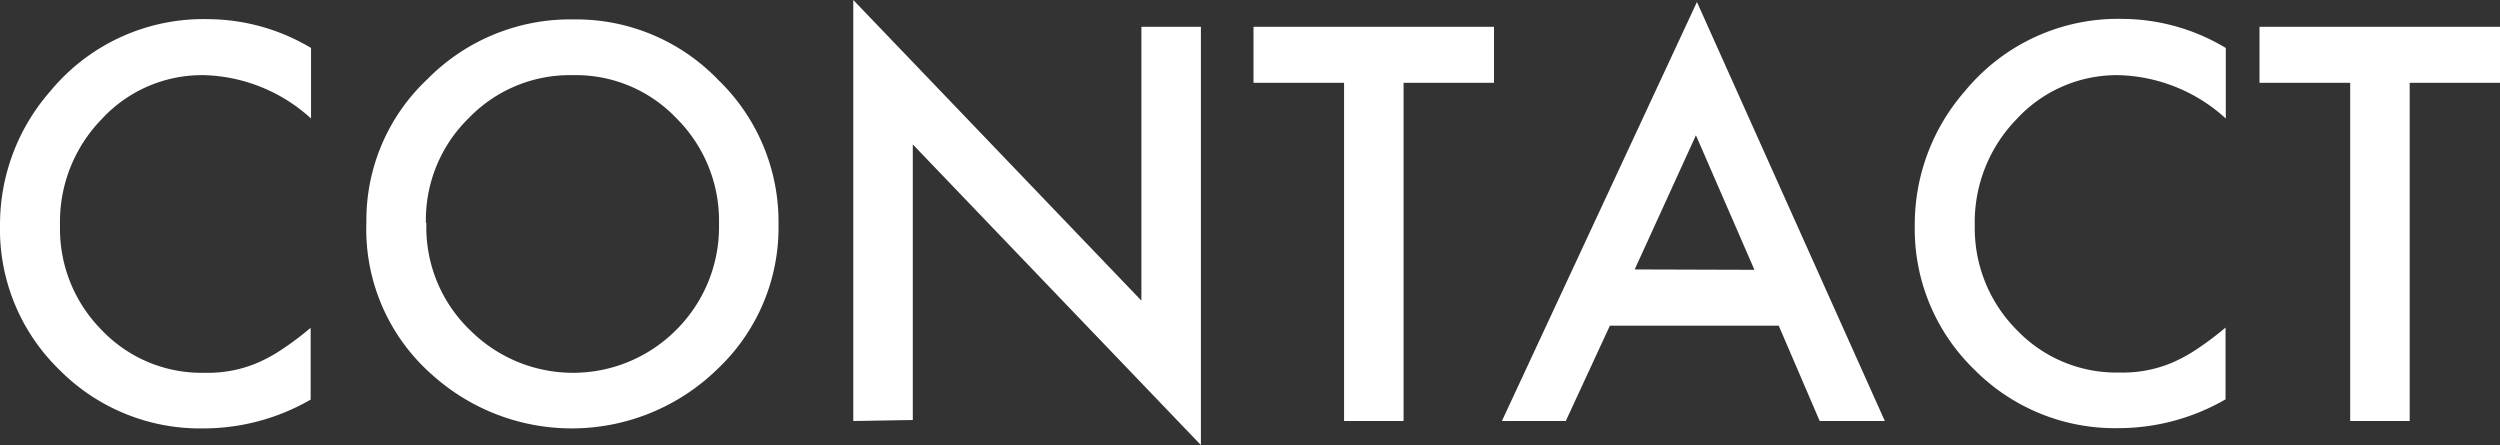
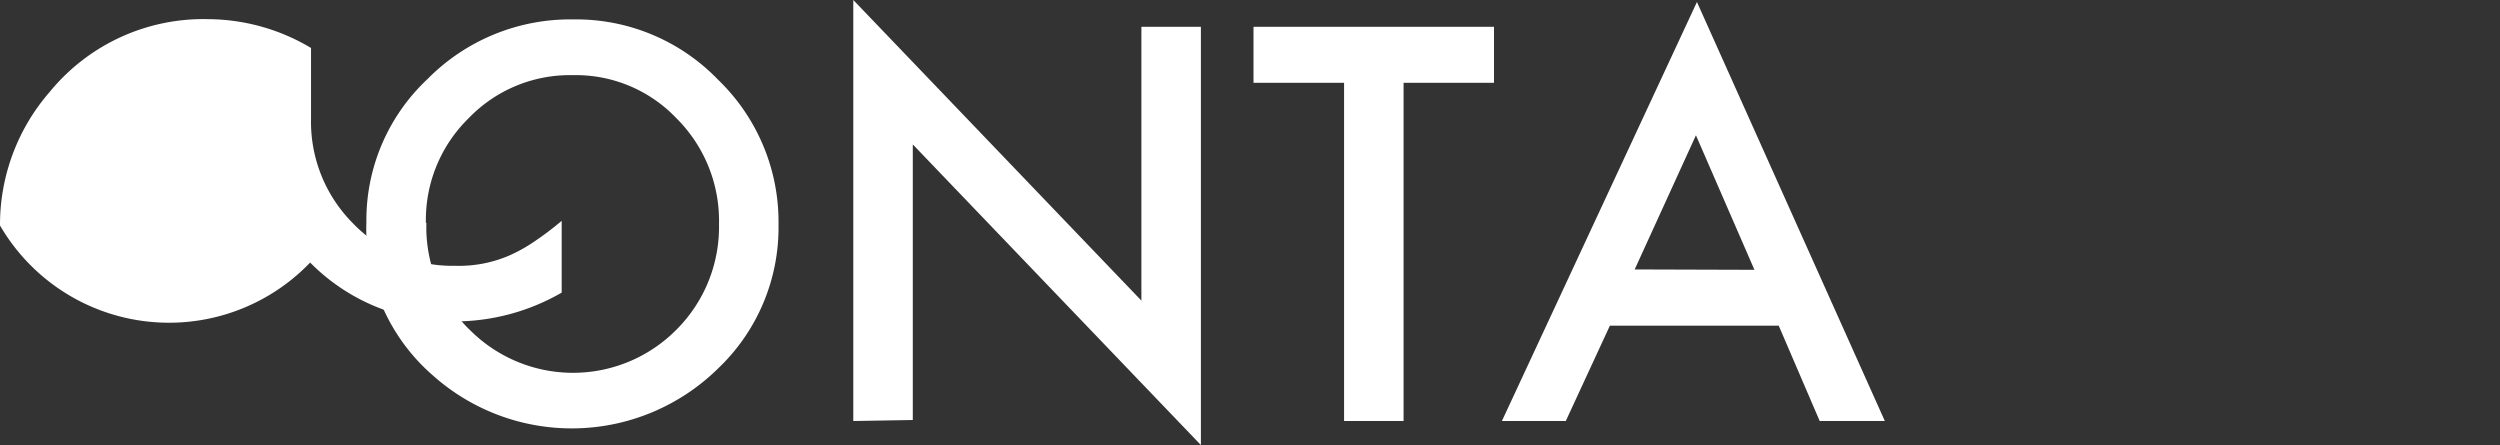
<svg xmlns="http://www.w3.org/2000/svg" viewBox="0 0 199.58 35.53">
  <rect x="0" y="0" width="199.58" height="35.53" fill="#333333" stroke="none" />
  <defs>
    <style>.cls-1{fill:#fff;}</style>
  </defs>
  <title>アセット 3</title>
  <g id="レイヤー_2" data-name="レイヤー 2">
    <g id="レイヤー_4" data-name="レイヤー 4">
-       <path class="cls-1" d="M24.83,3.83V9.46A13.18,13.18,0,0,0,16.31,6,10.88,10.88,0,0,0,8.13,9.5,11.75,11.75,0,0,0,4.79,18a11.47,11.47,0,0,0,3.34,8.36,11,11,0,0,0,8.2,3.4,10.12,10.12,0,0,0,4.26-.81,12.51,12.51,0,0,0,2-1.11,24.71,24.71,0,0,0,2.21-1.67v5.73a17.11,17.11,0,0,1-8.56,2.3,15.79,15.79,0,0,1-11.52-4.7A15.61,15.61,0,0,1,0,18,16.15,16.15,0,0,1,4,7.3,15.84,15.84,0,0,1,16.63,1.53,16.14,16.14,0,0,1,24.83,3.83Z" />
+       <path class="cls-1" d="M24.83,3.83V9.46a11.47,11.47,0,0,0,3.34,8.36,11,11,0,0,0,8.2,3.4,10.12,10.12,0,0,0,4.26-.81,12.51,12.51,0,0,0,2-1.11,24.71,24.71,0,0,0,2.21-1.67v5.73a17.11,17.11,0,0,1-8.56,2.3,15.79,15.79,0,0,1-11.52-4.7A15.61,15.61,0,0,1,0,18,16.15,16.15,0,0,1,4,7.3,15.84,15.84,0,0,1,16.63,1.53,16.14,16.14,0,0,1,24.83,3.83Z" />
      <path class="cls-1" d="M29.25,17.73A15.43,15.43,0,0,1,34.12,6.32,16,16,0,0,1,45.78,1.55,15.73,15.73,0,0,1,57.32,6.36a15.74,15.74,0,0,1,4.83,11.56A15.52,15.52,0,0,1,57.3,29.44,16.65,16.65,0,0,1,34.59,30,15.45,15.45,0,0,1,29.25,17.73Zm4.79.06a11.38,11.38,0,0,0,3.51,8.59A11.62,11.62,0,0,0,54,26.32a11.6,11.6,0,0,0,3.4-8.44A11.54,11.54,0,0,0,54,9.44,11.09,11.09,0,0,0,45.72,6a11.21,11.21,0,0,0-8.3,3.43A11.36,11.36,0,0,0,34,17.79Z" />
      <path class="cls-1" d="M68.12,33.61V0l23,24V2.14h4.75V35.53l-23-24v22Z" />
      <path class="cls-1" d="M112.05,6.61v27H107.3v-27h-7.23V2.14h19.2V6.61Z" />
      <path class="cls-1" d="M142,26H128.52L125,33.61H119.9L135.47.16l15,33.45h-5.2Zm-1.94-4.46L135.39,10.8,130.5,21.51Z" />
-       <path class="cls-1" d="M177.69,3.83V9.46A13.18,13.18,0,0,0,169.17,6,10.88,10.88,0,0,0,161,9.5,11.79,11.79,0,0,0,157.65,18,11.51,11.51,0,0,0,161,26.34a11,11,0,0,0,8.2,3.4,10.12,10.12,0,0,0,4.26-.81,12.51,12.51,0,0,0,2-1.11,24.71,24.71,0,0,0,2.21-1.67v5.73a17.11,17.11,0,0,1-8.56,2.3,15.79,15.79,0,0,1-11.52-4.7A15.61,15.61,0,0,1,152.86,18a16.16,16.16,0,0,1,4-10.72,15.81,15.81,0,0,1,12.65-5.77A16.14,16.14,0,0,1,177.69,3.83Z" />
-       <path class="cls-1" d="M192.37,6.61v27h-4.75v-27h-7.24V2.14h19.2V6.61Z" />
    </g>
  </g>
</svg>